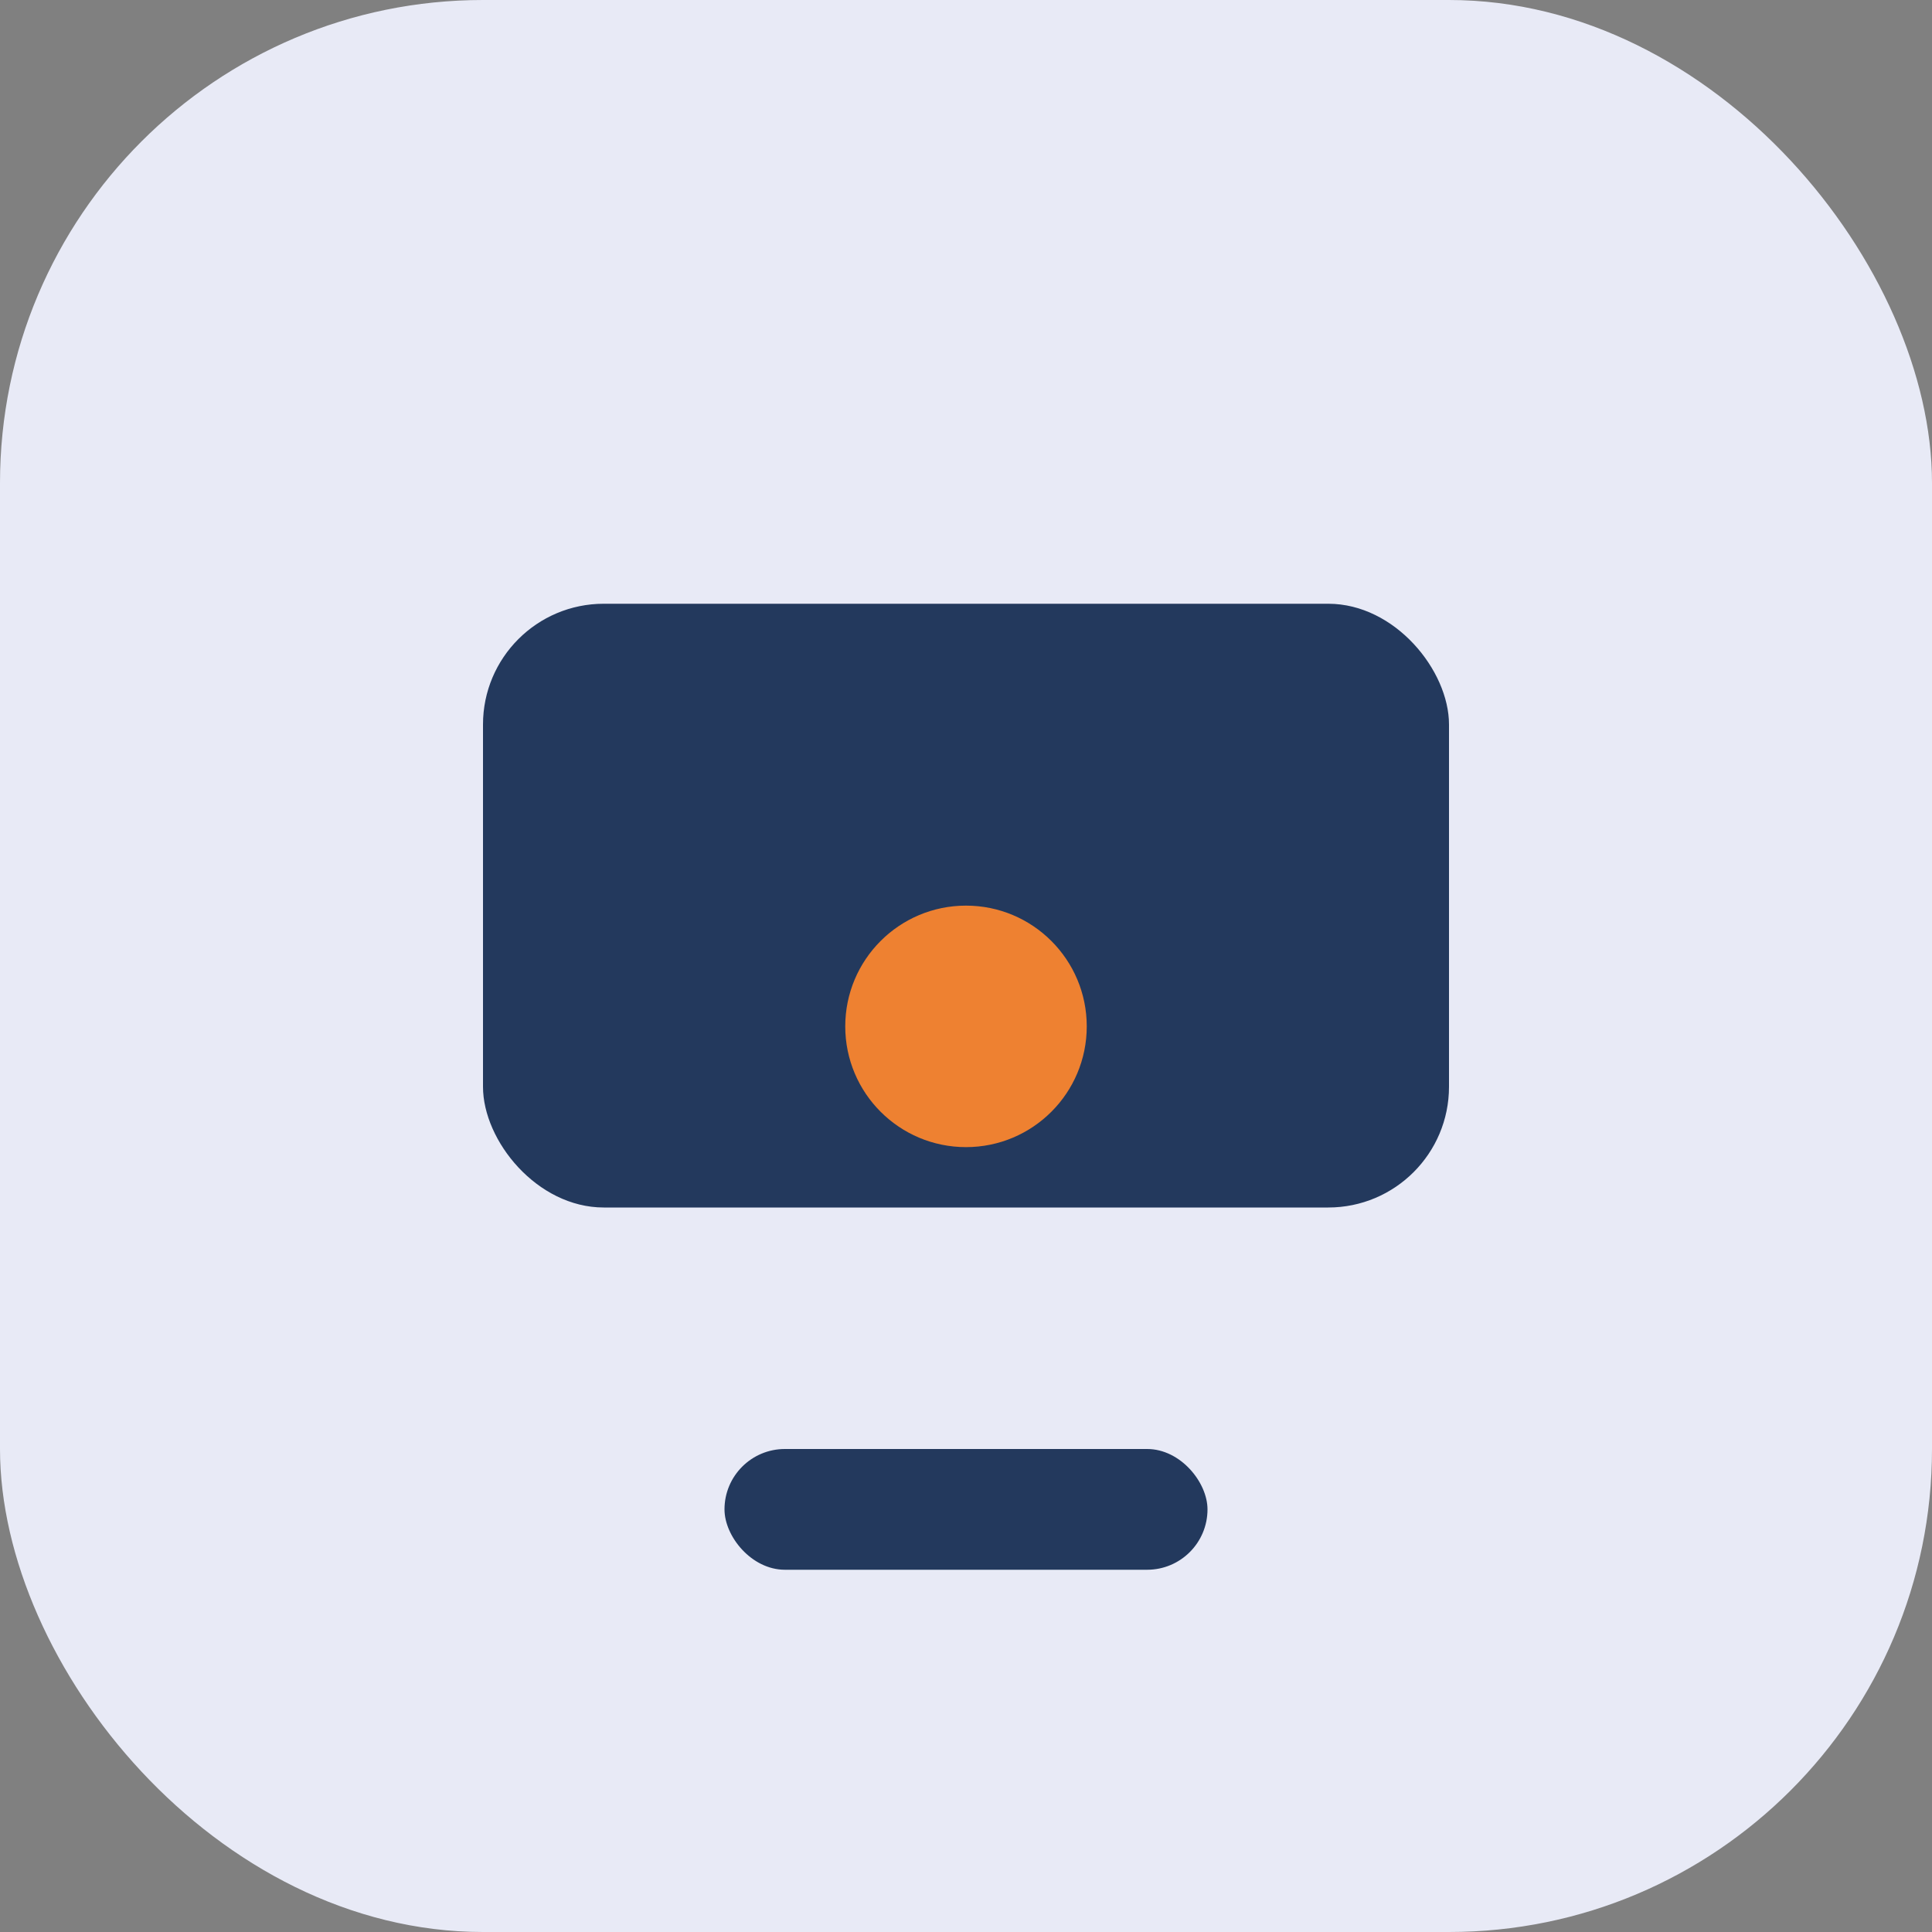
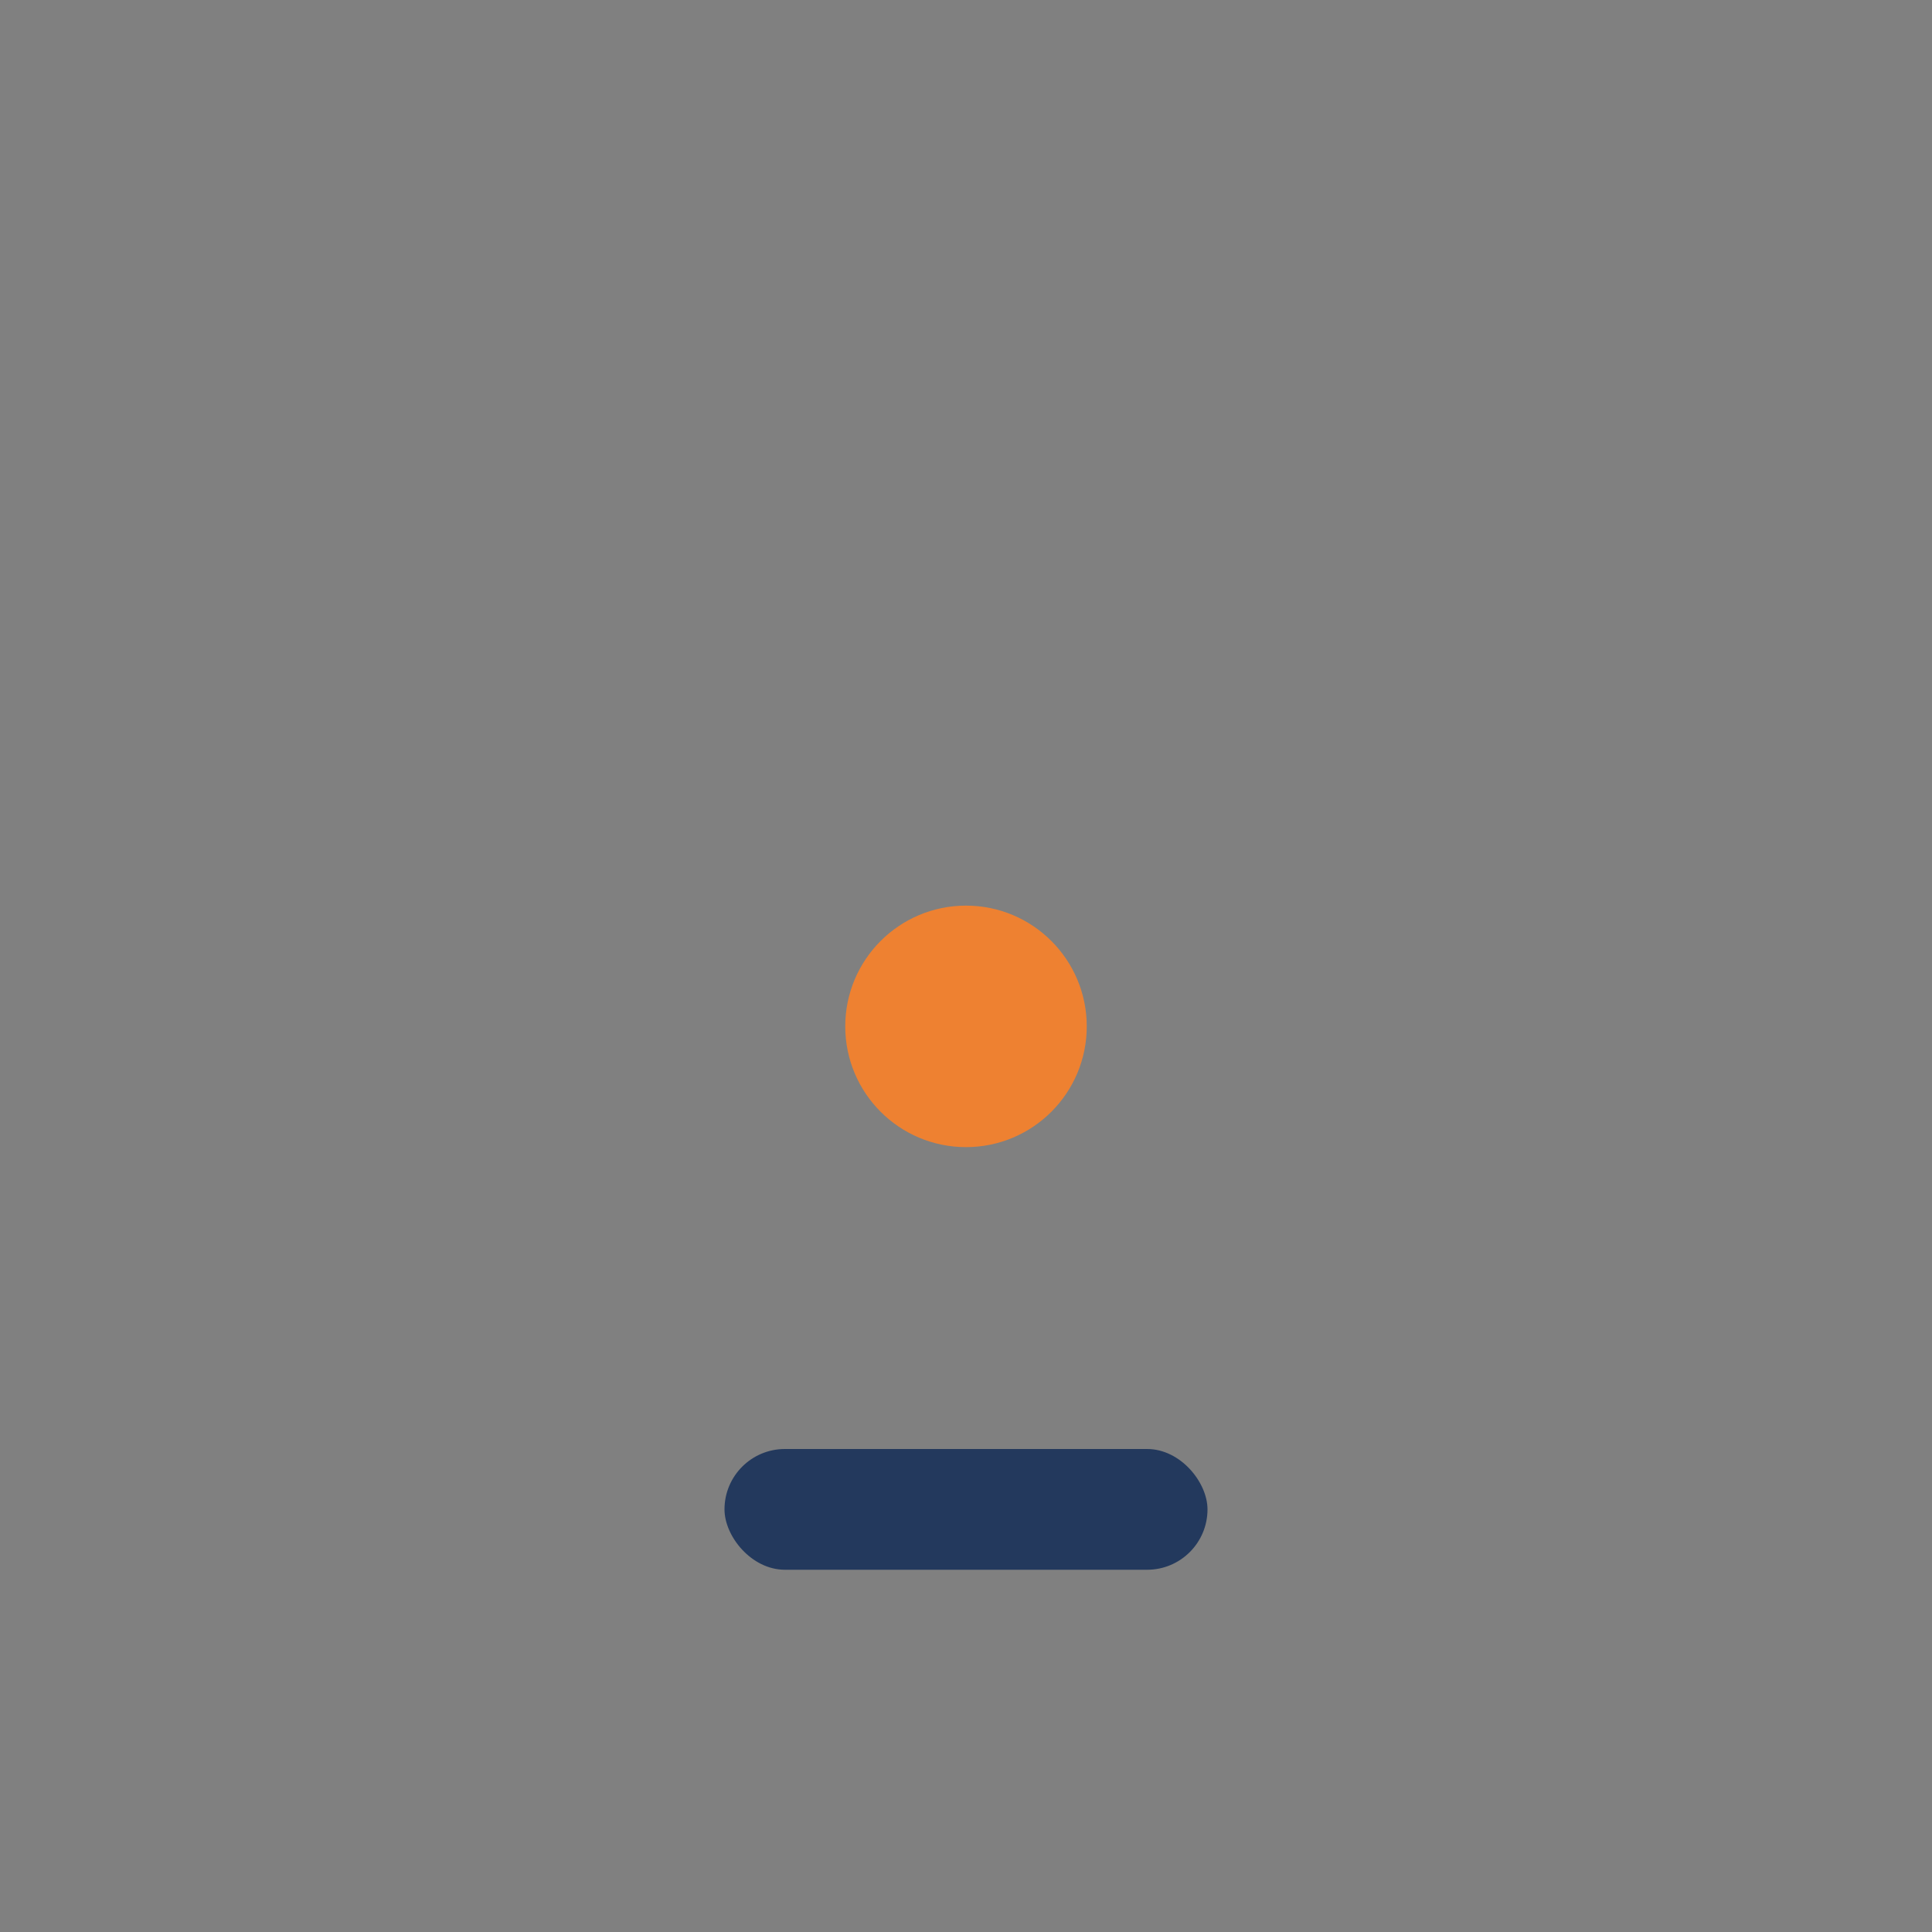
<svg xmlns="http://www.w3.org/2000/svg" width="32" height="32" viewBox="0 0 32 32">
  <rect x="0" y="0" width="32" height="32" fill="#808080" stroke="none" />
-   <rect width="32" height="32" rx="8" fill="#E8EAF6" />
-   <rect x="8" y="10" width="16" height="10" rx="2" fill="#23395D" />
  <circle cx="16" cy="17" r="2" fill="#EE8131" />
  <rect x="12" y="24" width="8" height="2" rx="1" fill="#23395D" />
</svg>